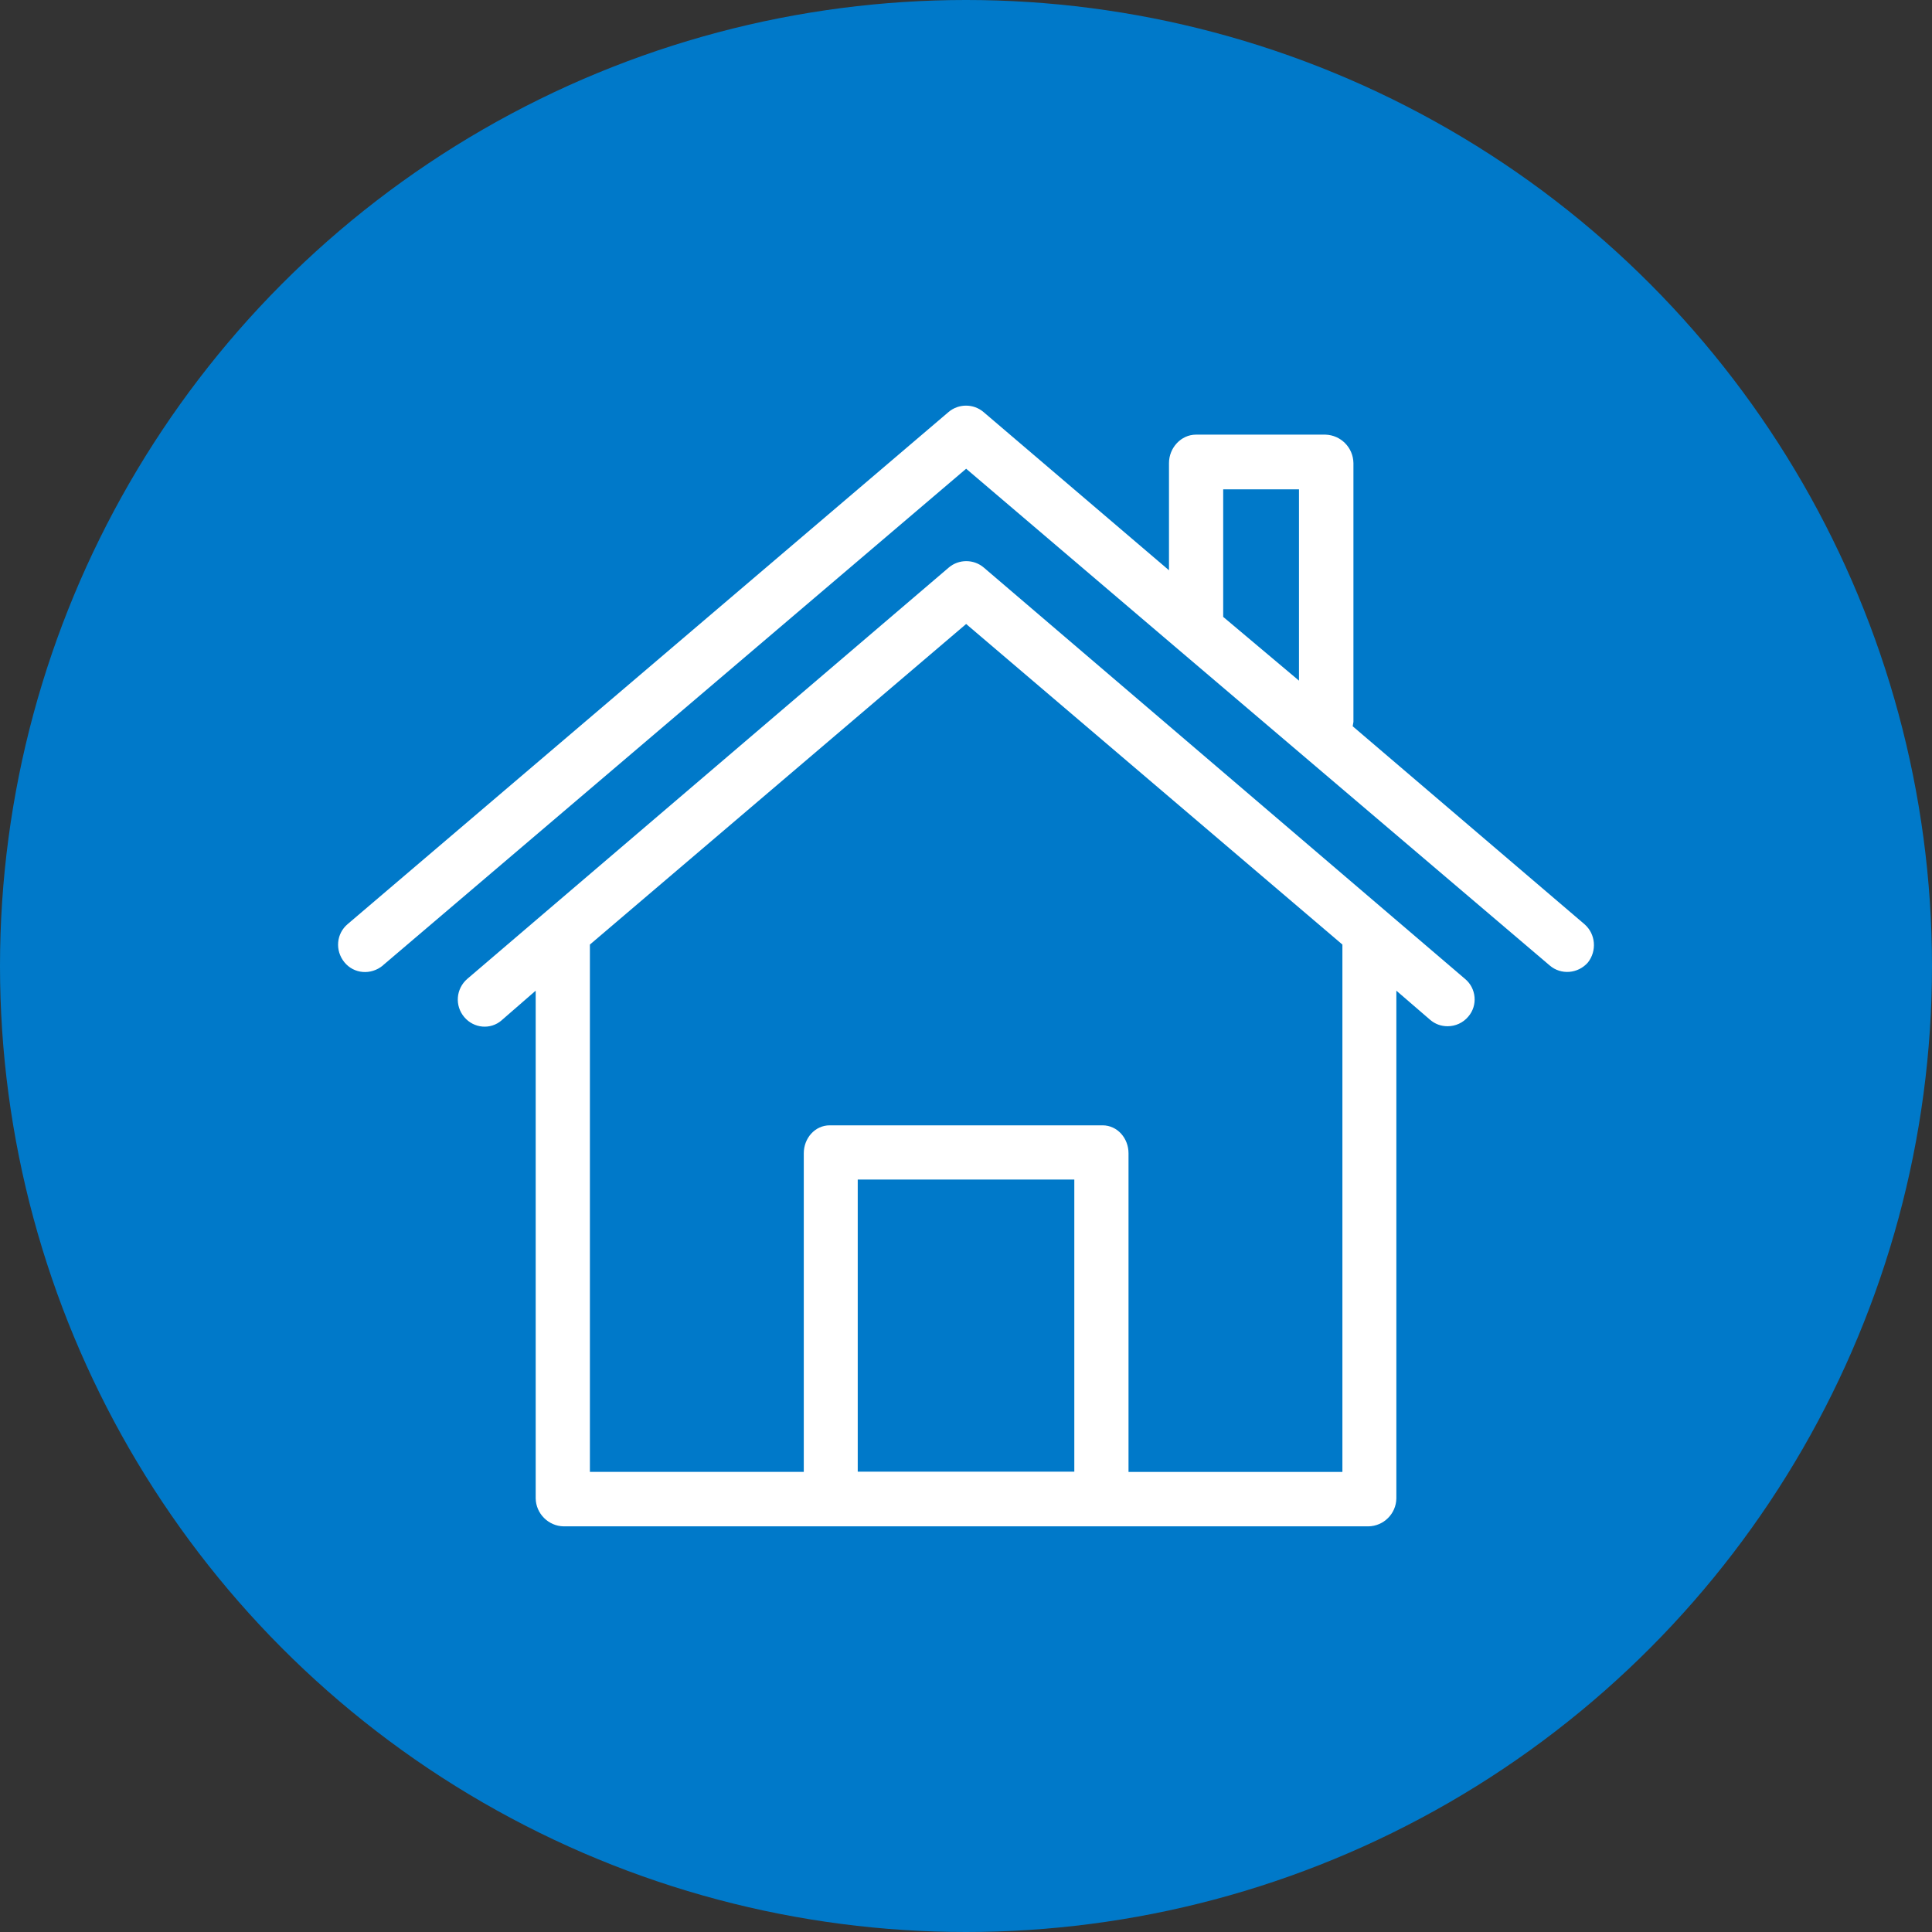
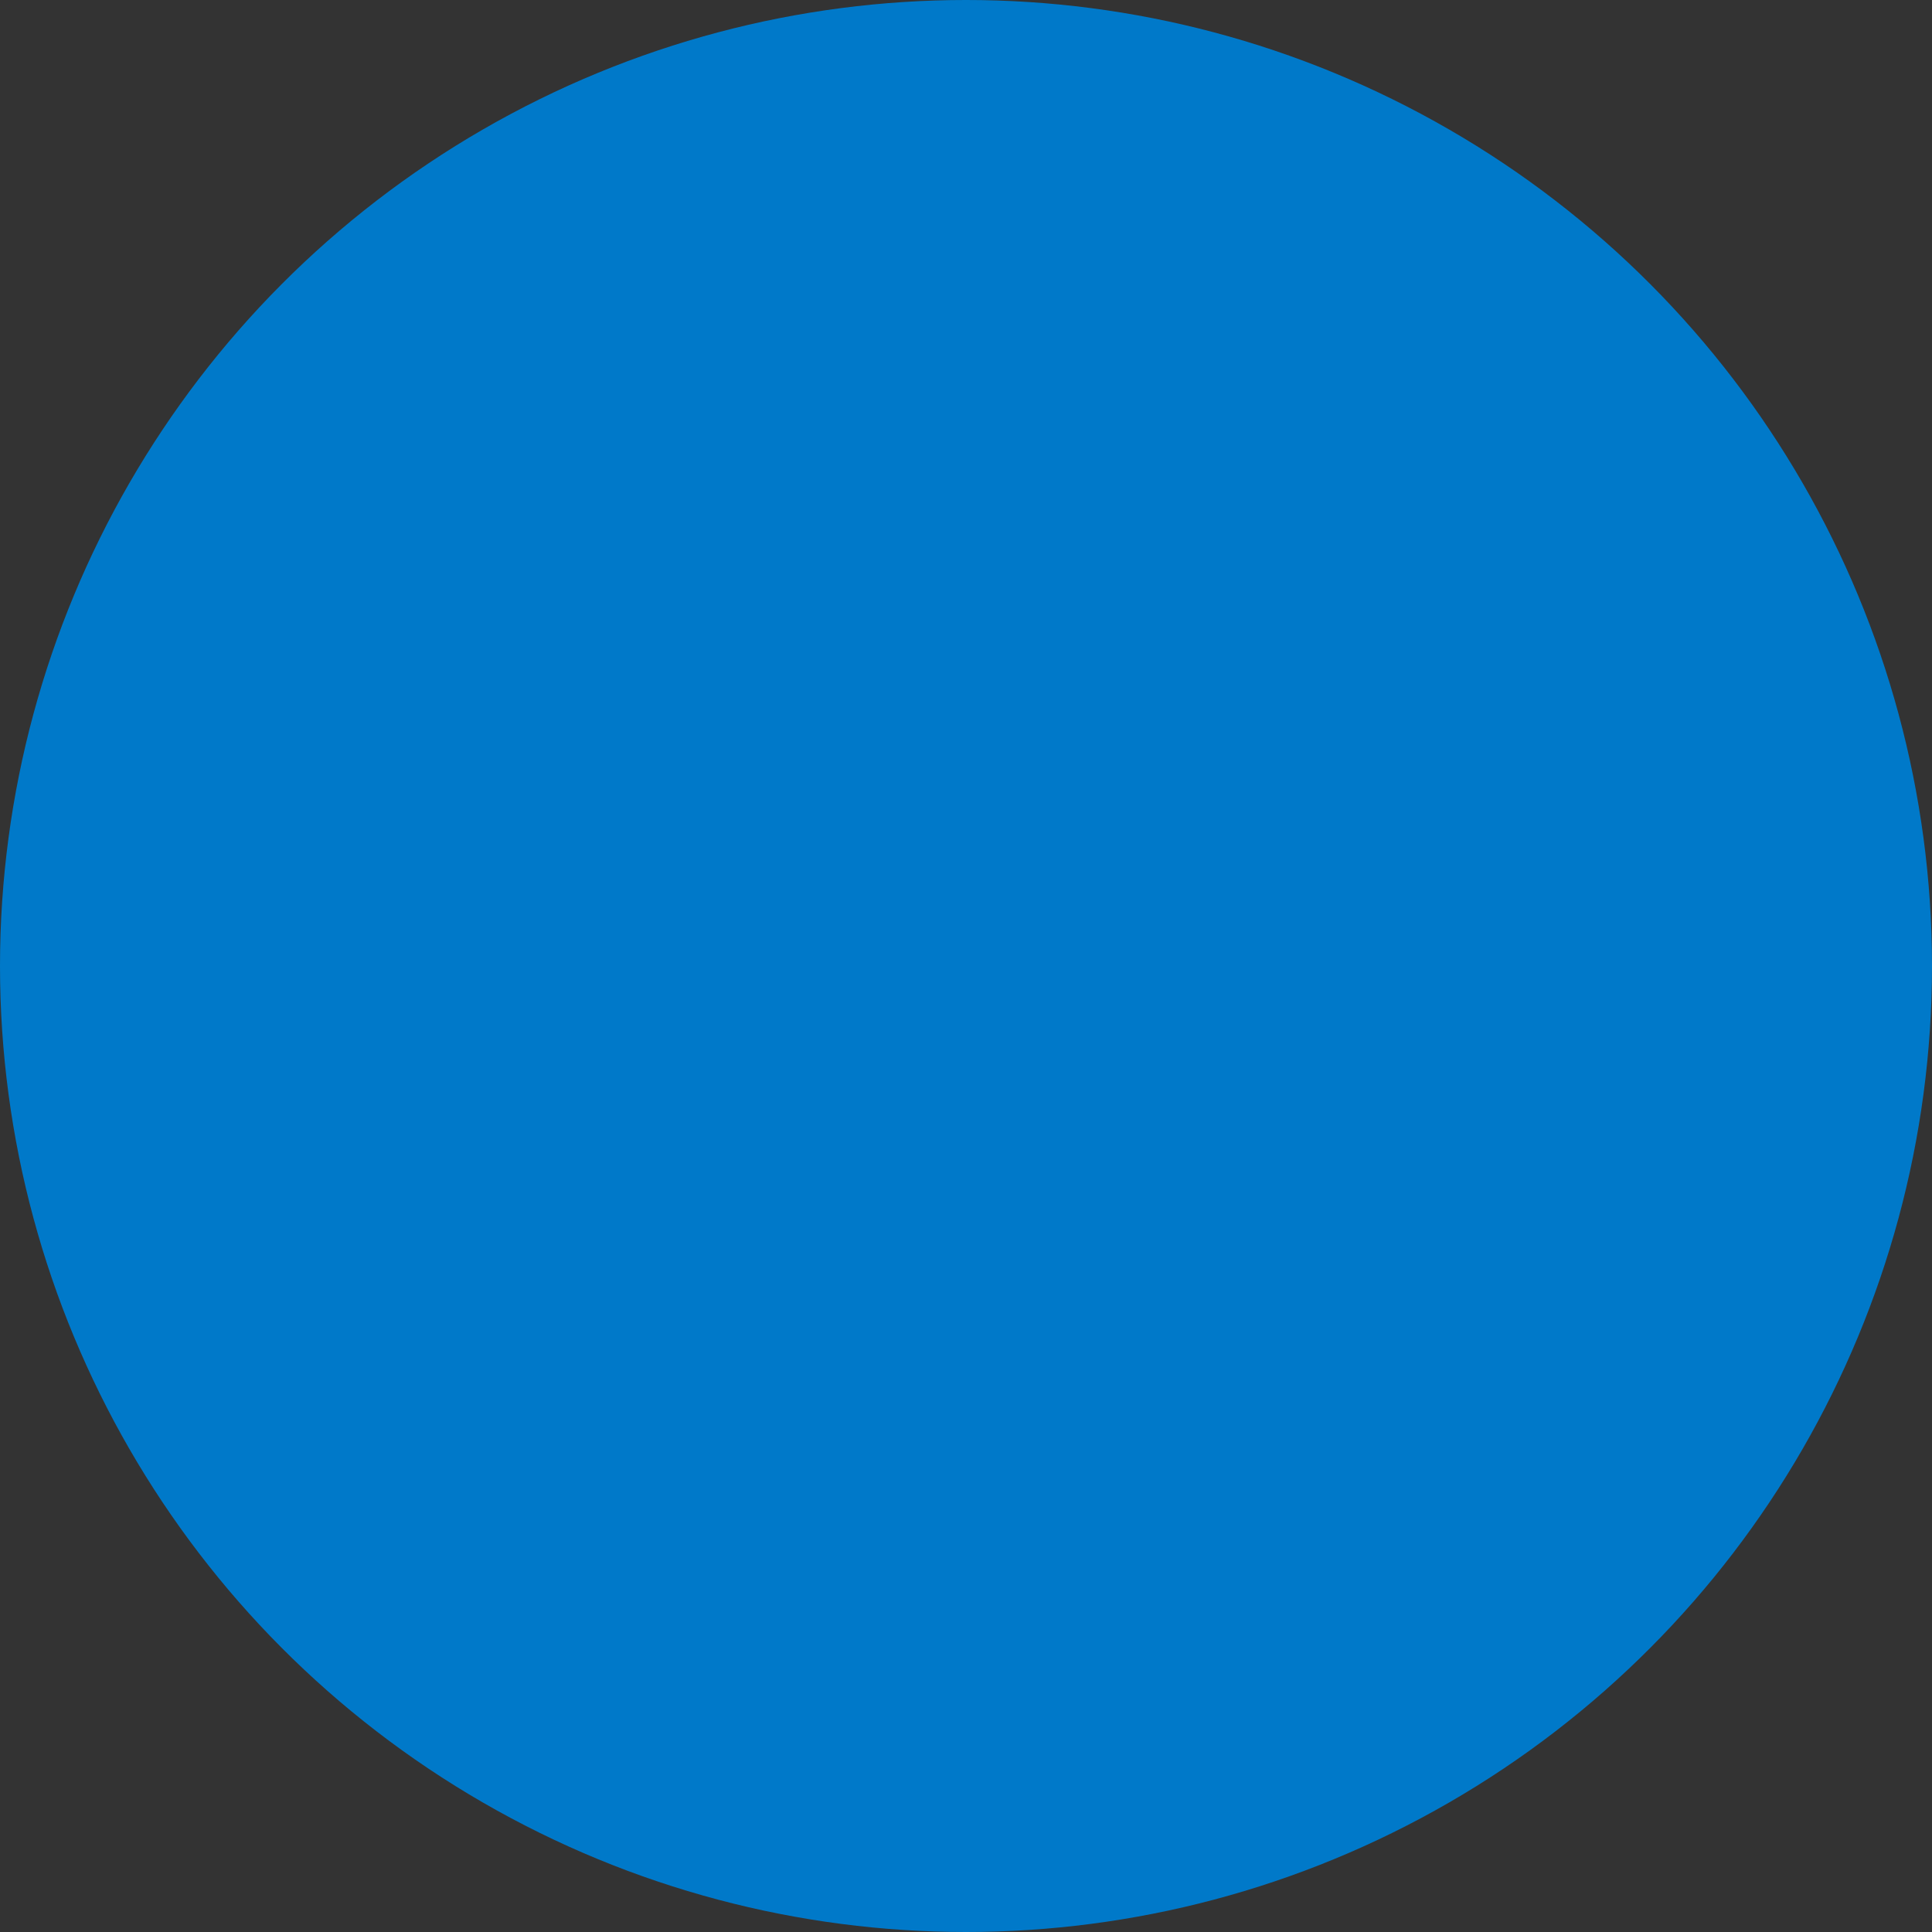
<svg xmlns="http://www.w3.org/2000/svg" version="1.1" id="Layer_1" x="0px" y="0px" viewBox="0 0 512 512" style="enable-background:new 0 0 512 512;" xml:space="preserve">
  <rect x="0" y="0" width="512" height="512" fill="#333333" stroke="none" />
  <style type="text/css">
	.st0{fill:#0079C9;}
	.st1{fill:#FFFFFF;}
</style>
  <circle class="st0" cx="256" cy="256" r="256" />
  <g transform="matrix(0.65,0,0,0.65,81.189,81.189)">
-     <path class="st1" d="M521.1,251.9l-94.5-80.7c0.1-0.6,0.2-1.1,0.3-1.8V63.9c-0.1-6.3-5.1-11.4-11.4-11.6h-52.8   c-6.1,0-11,5.4-11,11.6v43.7l-75.6-64.5c-4.1-3.5-10.2-3.5-14.3,0L16.9,251.8c-4.7,3.9-5.3,10.8-1.4,15.6s10.8,5.3,15.6,1.4   l0.2-0.2L269,66.2l85.1,72.5L405,182l101.9,86.7c4.6,4,11.6,3.4,15.6-1.2C526.2,262.8,525.7,255.9,521.1,251.9L521.1,251.9z    M404.7,152.6l-30.9-26v-52h30.9V152.6z" />
-     <path class="st1" d="M472.4,274.2l-31-26.5L276.2,106.5c-4.1-3.5-10.2-3.5-14.3,0L96.6,247.7l-31,26.5c-4.6,4-5.2,10.9-1.2,15.6   c3.9,4.6,10.7,5.2,15.2,1.3l0.1-0.1l13.8-12v207c0.1,6.2,5.2,11.3,11.4,11.4H433c6.2-0.1,11.3-5.1,11.4-11.4V279l13.8,11.9   c2,1.7,4.4,2.6,7.1,2.6c3.2,0,6.3-1.4,8.4-3.9C477.7,285,477,278,472.4,274.2L472.4,274.2z M313.1,475.1h-88.3V356h88.3V475.1z    M335.2,475.1V345.3c0-6.1-4.5-11.4-10.6-11.4H213.4c-6.1,0-10.6,5.3-10.6,11.4v129.9h-87.2v-215L269,129.5l153.4,130.7v215h-87.2   V475.1z" />
-   </g>
+     </g>
</svg>